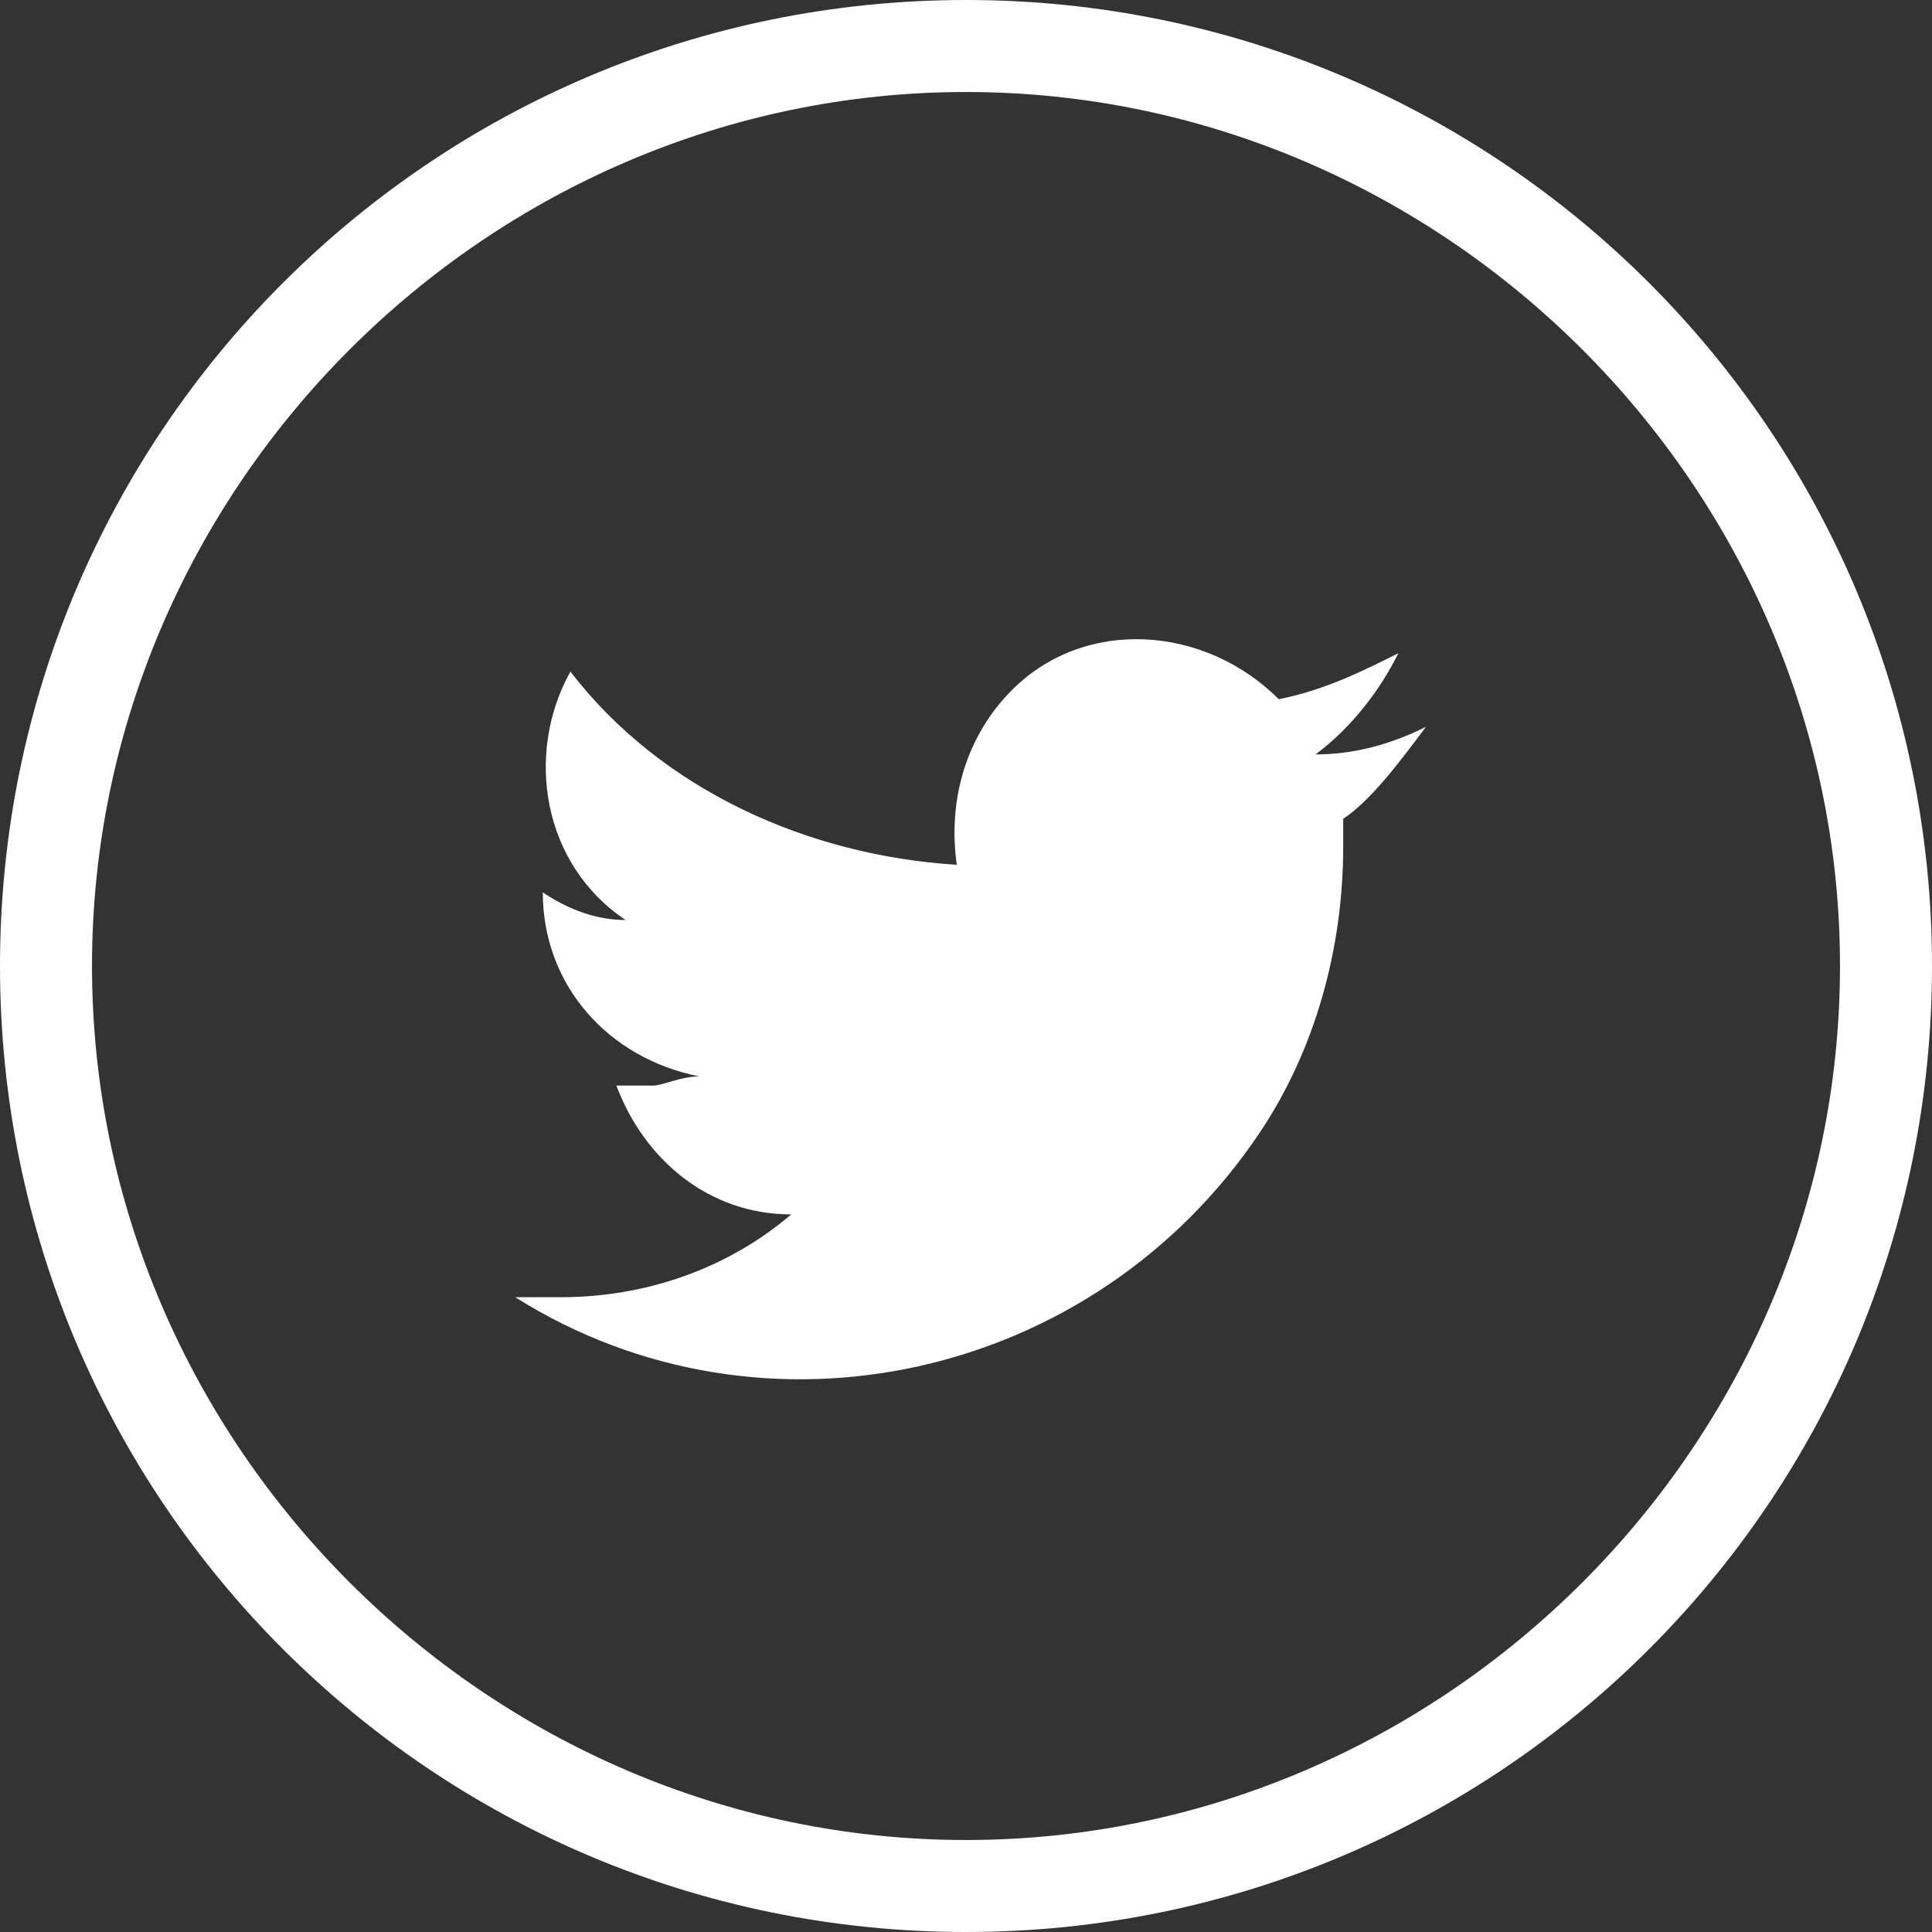
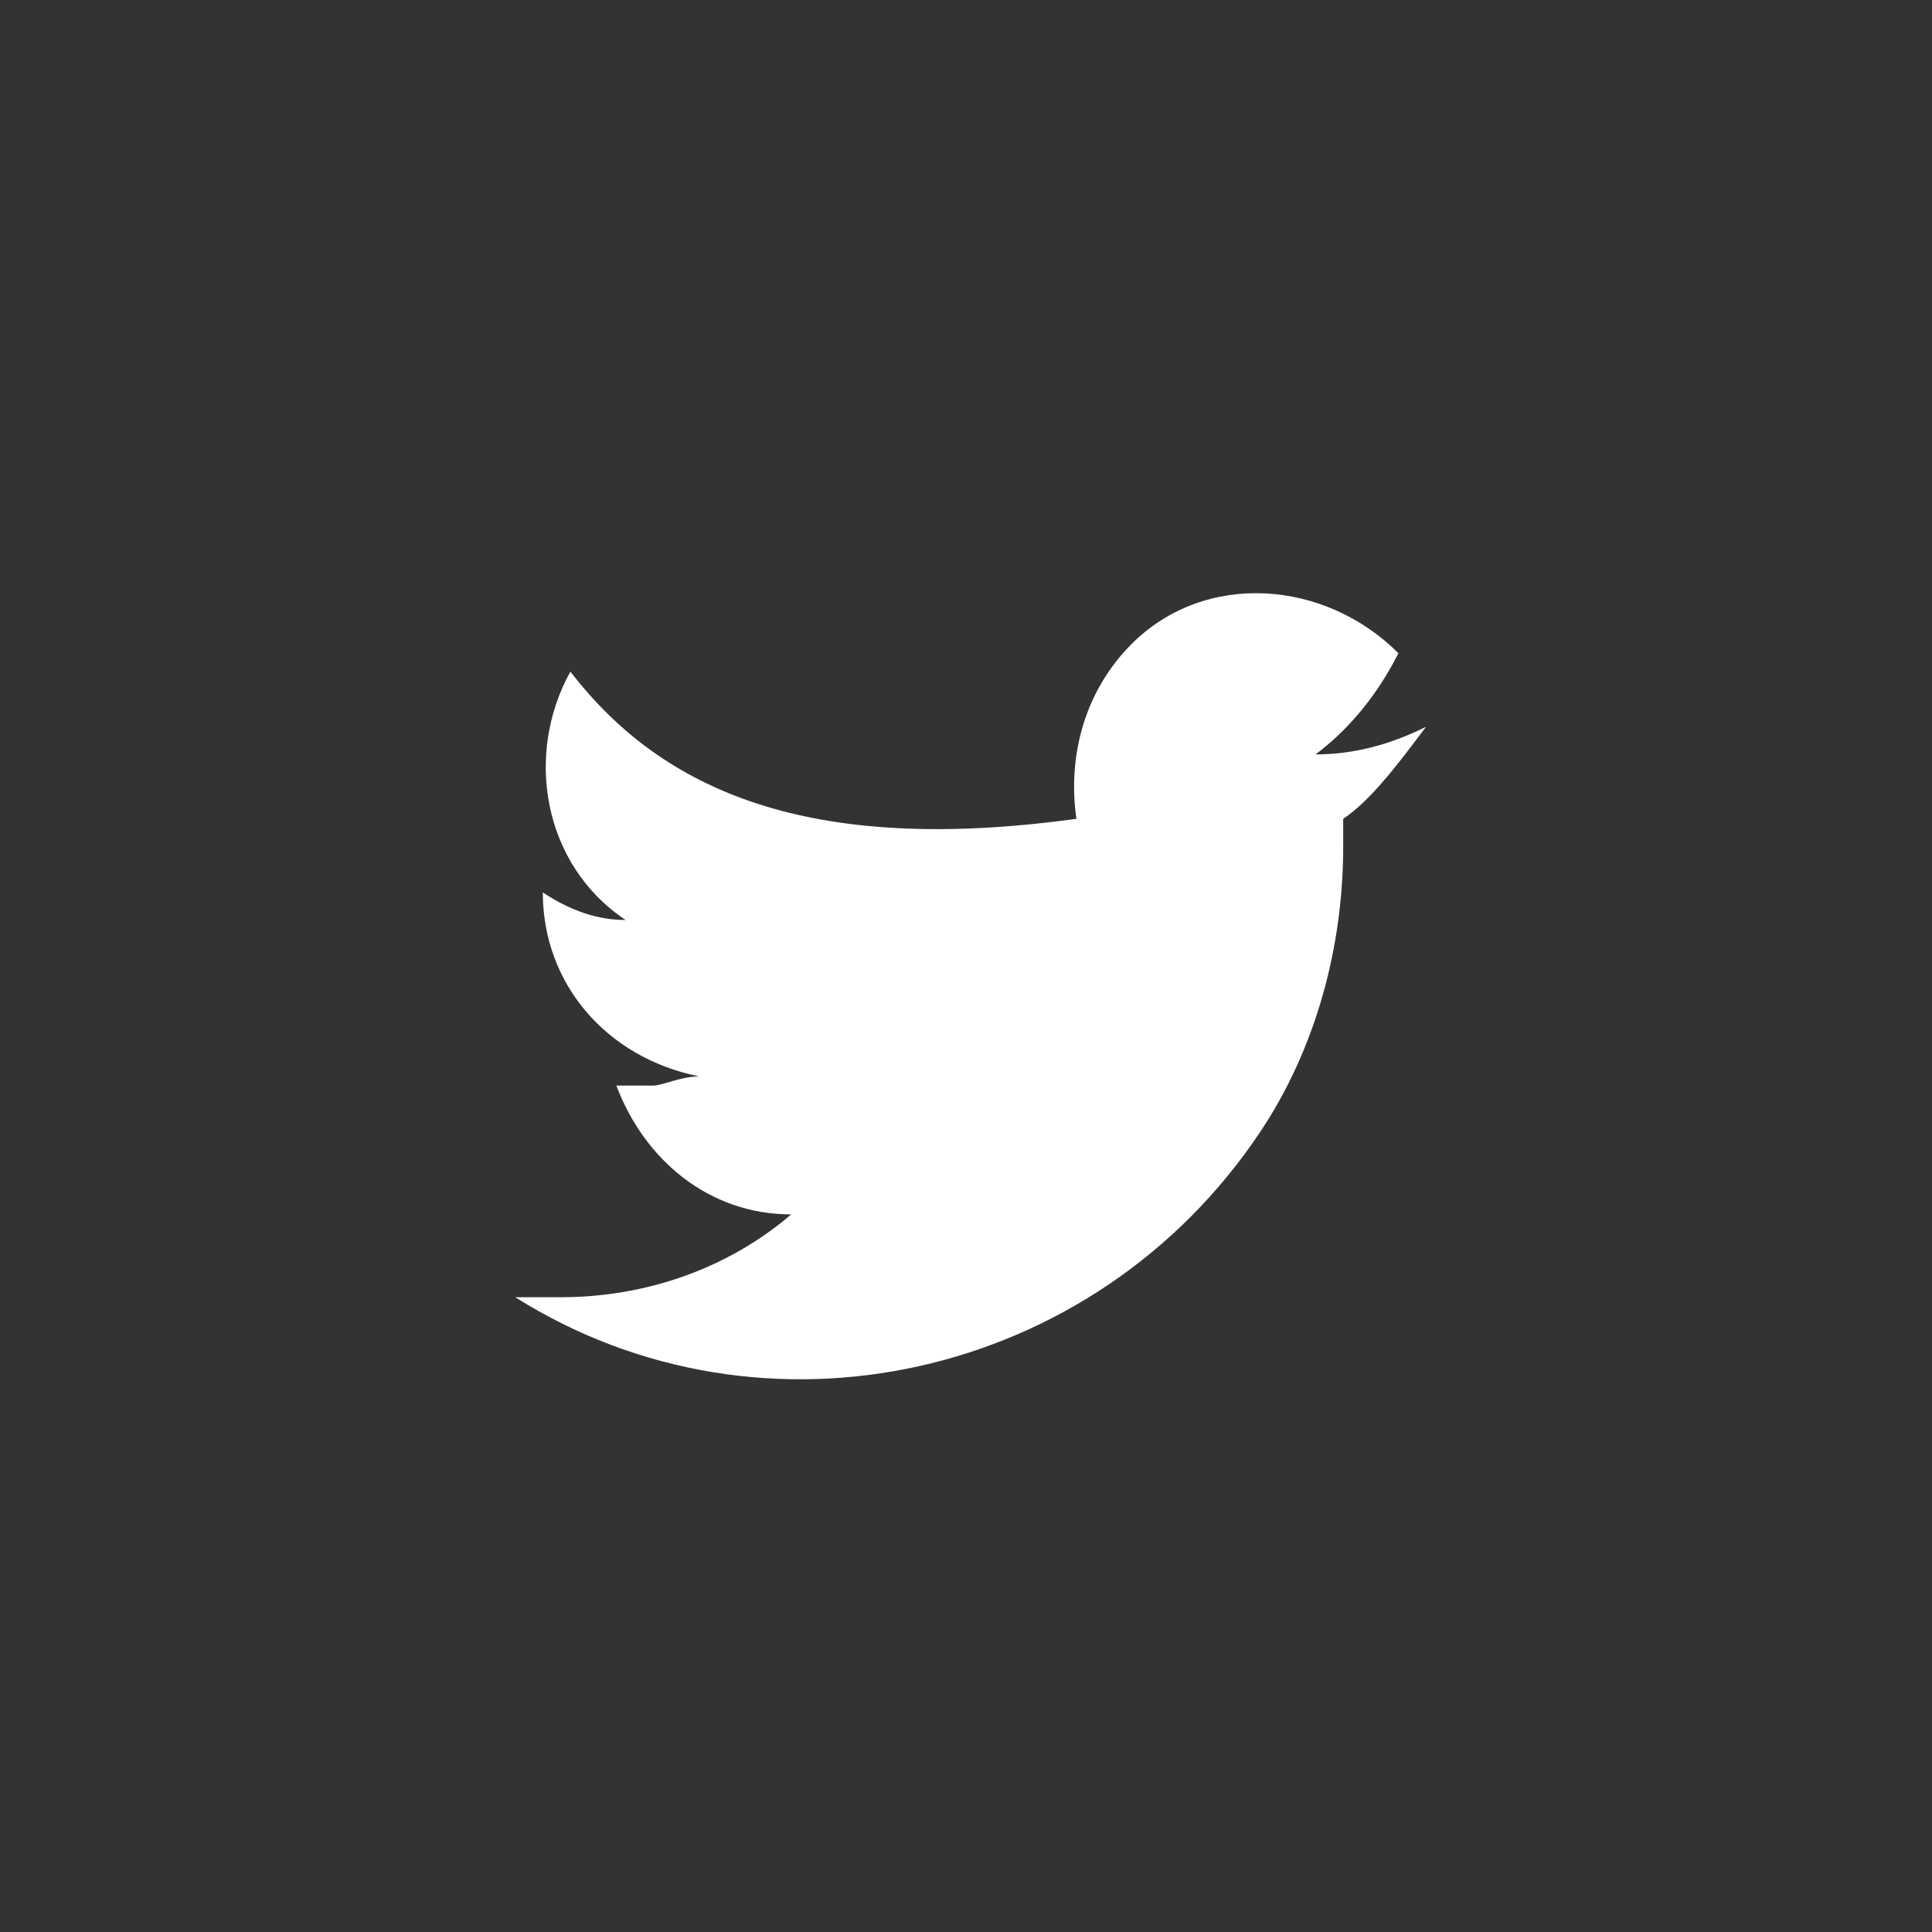
<svg xmlns="http://www.w3.org/2000/svg" version="1.1" id="Livello_1" x="0px" y="0px" viewBox="0 0 21 21" style="enable-background:new 0 0 21 21;" xml:space="preserve">
  <rect x="0" y="0" width="21" height="21" fill="#333333" stroke="none" />
  <style type="text/css">
	.st0{fill:#FFFFFF;}
</style>
  <g>
    <g>
-       <path class="st0" d="M10.5,21C4.7,21,0,16.3,0,10.5C0,4.7,4.7,0,10.5,0C16.3,0,21,4.7,21,10.5C21,16.3,16.3,21,10.5,21z M10.5,1    C5.3,1,1,5.3,1,10.5S5.3,20,10.5,20s9.5-4.3,9.5-9.5S15.7,1,10.5,1z" />
-     </g>
+       </g>
    <g>
-       <path class="st0" d="M15.5,7.9c-0.4,0.2-0.8,0.3-1.2,0.3c0.4-0.3,0.7-0.7,0.9-1.1c-0.4,0.2-0.8,0.4-1.3,0.5    c-0.8-0.8-2.1-0.9-2.9-0.1c-0.5,0.5-0.7,1.2-0.6,1.9C8.8,9.3,7.2,8.6,6.2,7.3C5.7,8.2,5.9,9.4,6.8,10c-0.3,0-0.6-0.1-0.9-0.3l0,0    c0,1,0.7,1.8,1.7,2c-0.2,0-0.4,0.1-0.5,0.1c-0.1,0-0.3,0-0.4,0c0.3,0.8,1,1.4,1.9,1.4c-0.7,0.6-1.6,0.9-2.5,0.9    c-0.2,0-0.3,0-0.5,0c2.7,1.7,6.3,0.9,8.1-1.8c0.6-0.9,0.9-2,0.9-3.1c0-0.1,0-0.2,0-0.3C14.9,8.7,15.2,8.3,15.5,7.9" />
+       <path class="st0" d="M15.5,7.9c-0.4,0.2-0.8,0.3-1.2,0.3c0.4-0.3,0.7-0.7,0.9-1.1c-0.8-0.8-2.1-0.9-2.9-0.1c-0.5,0.5-0.7,1.2-0.6,1.9C8.8,9.3,7.2,8.6,6.2,7.3C5.7,8.2,5.9,9.4,6.8,10c-0.3,0-0.6-0.1-0.9-0.3l0,0    c0,1,0.7,1.8,1.7,2c-0.2,0-0.4,0.1-0.5,0.1c-0.1,0-0.3,0-0.4,0c0.3,0.8,1,1.4,1.9,1.4c-0.7,0.6-1.6,0.9-2.5,0.9    c-0.2,0-0.3,0-0.5,0c2.7,1.7,6.3,0.9,8.1-1.8c0.6-0.9,0.9-2,0.9-3.1c0-0.1,0-0.2,0-0.3C14.9,8.7,15.2,8.3,15.5,7.9" />
    </g>
  </g>
</svg>